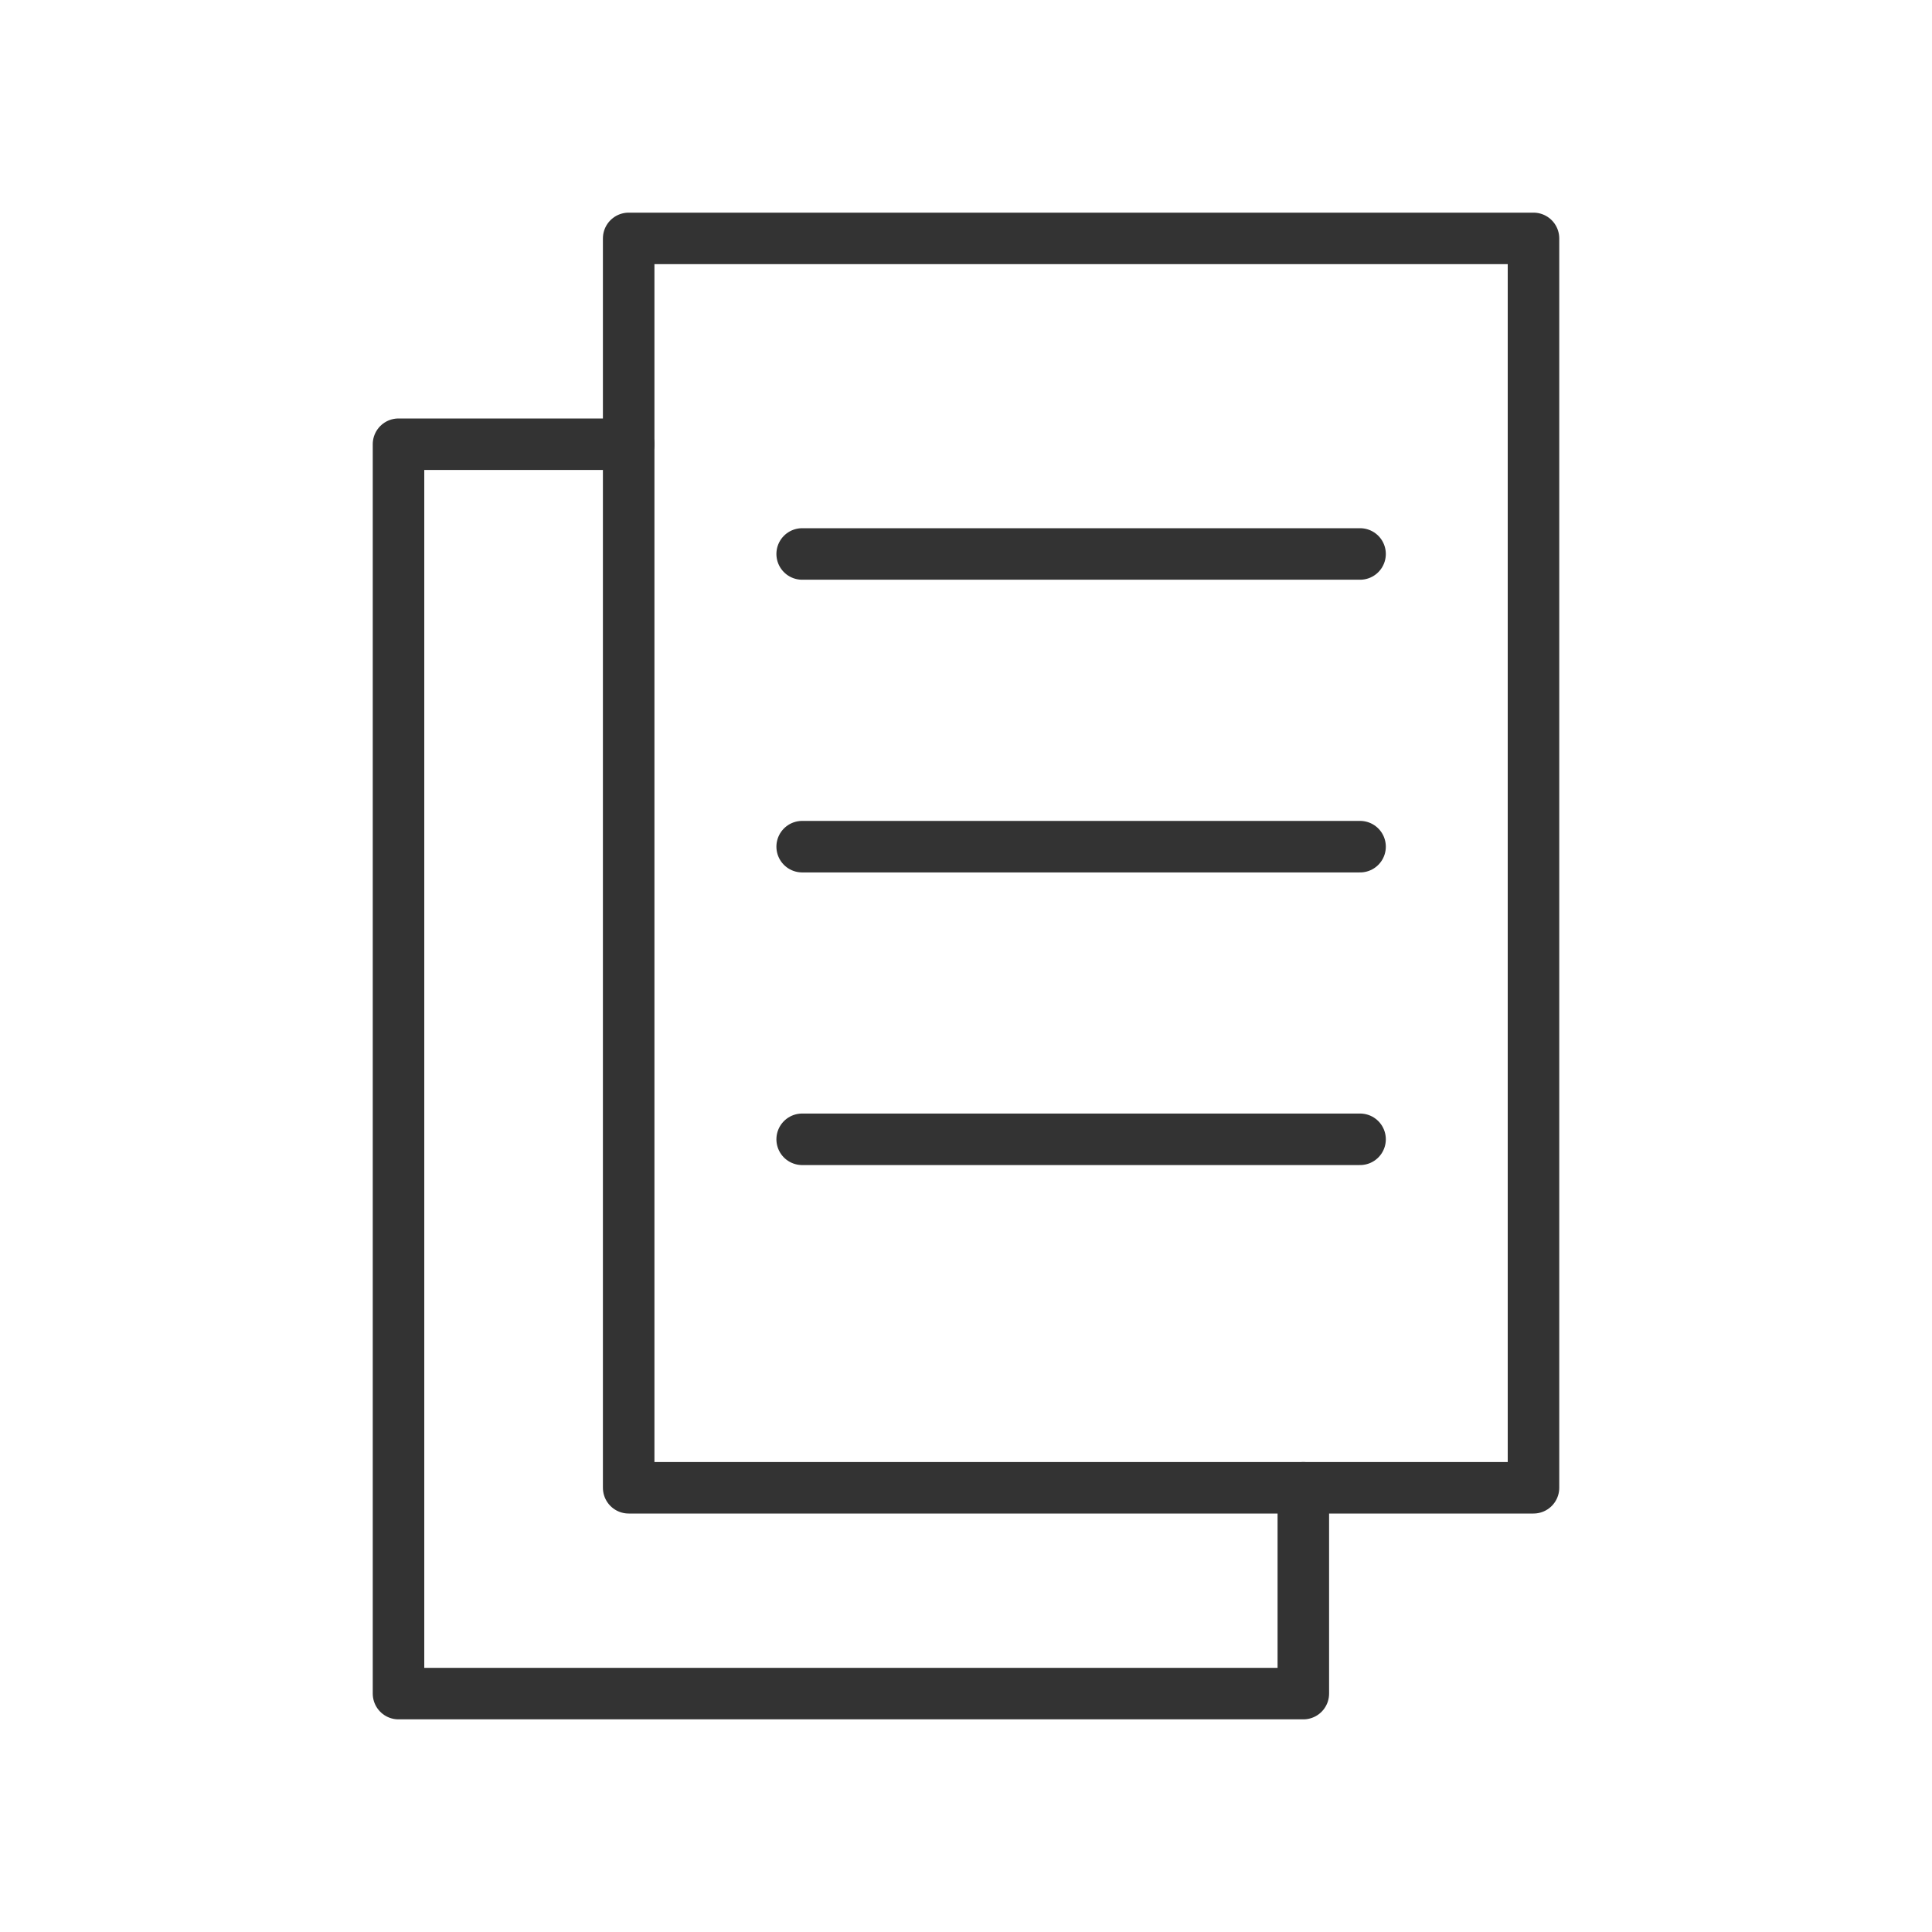
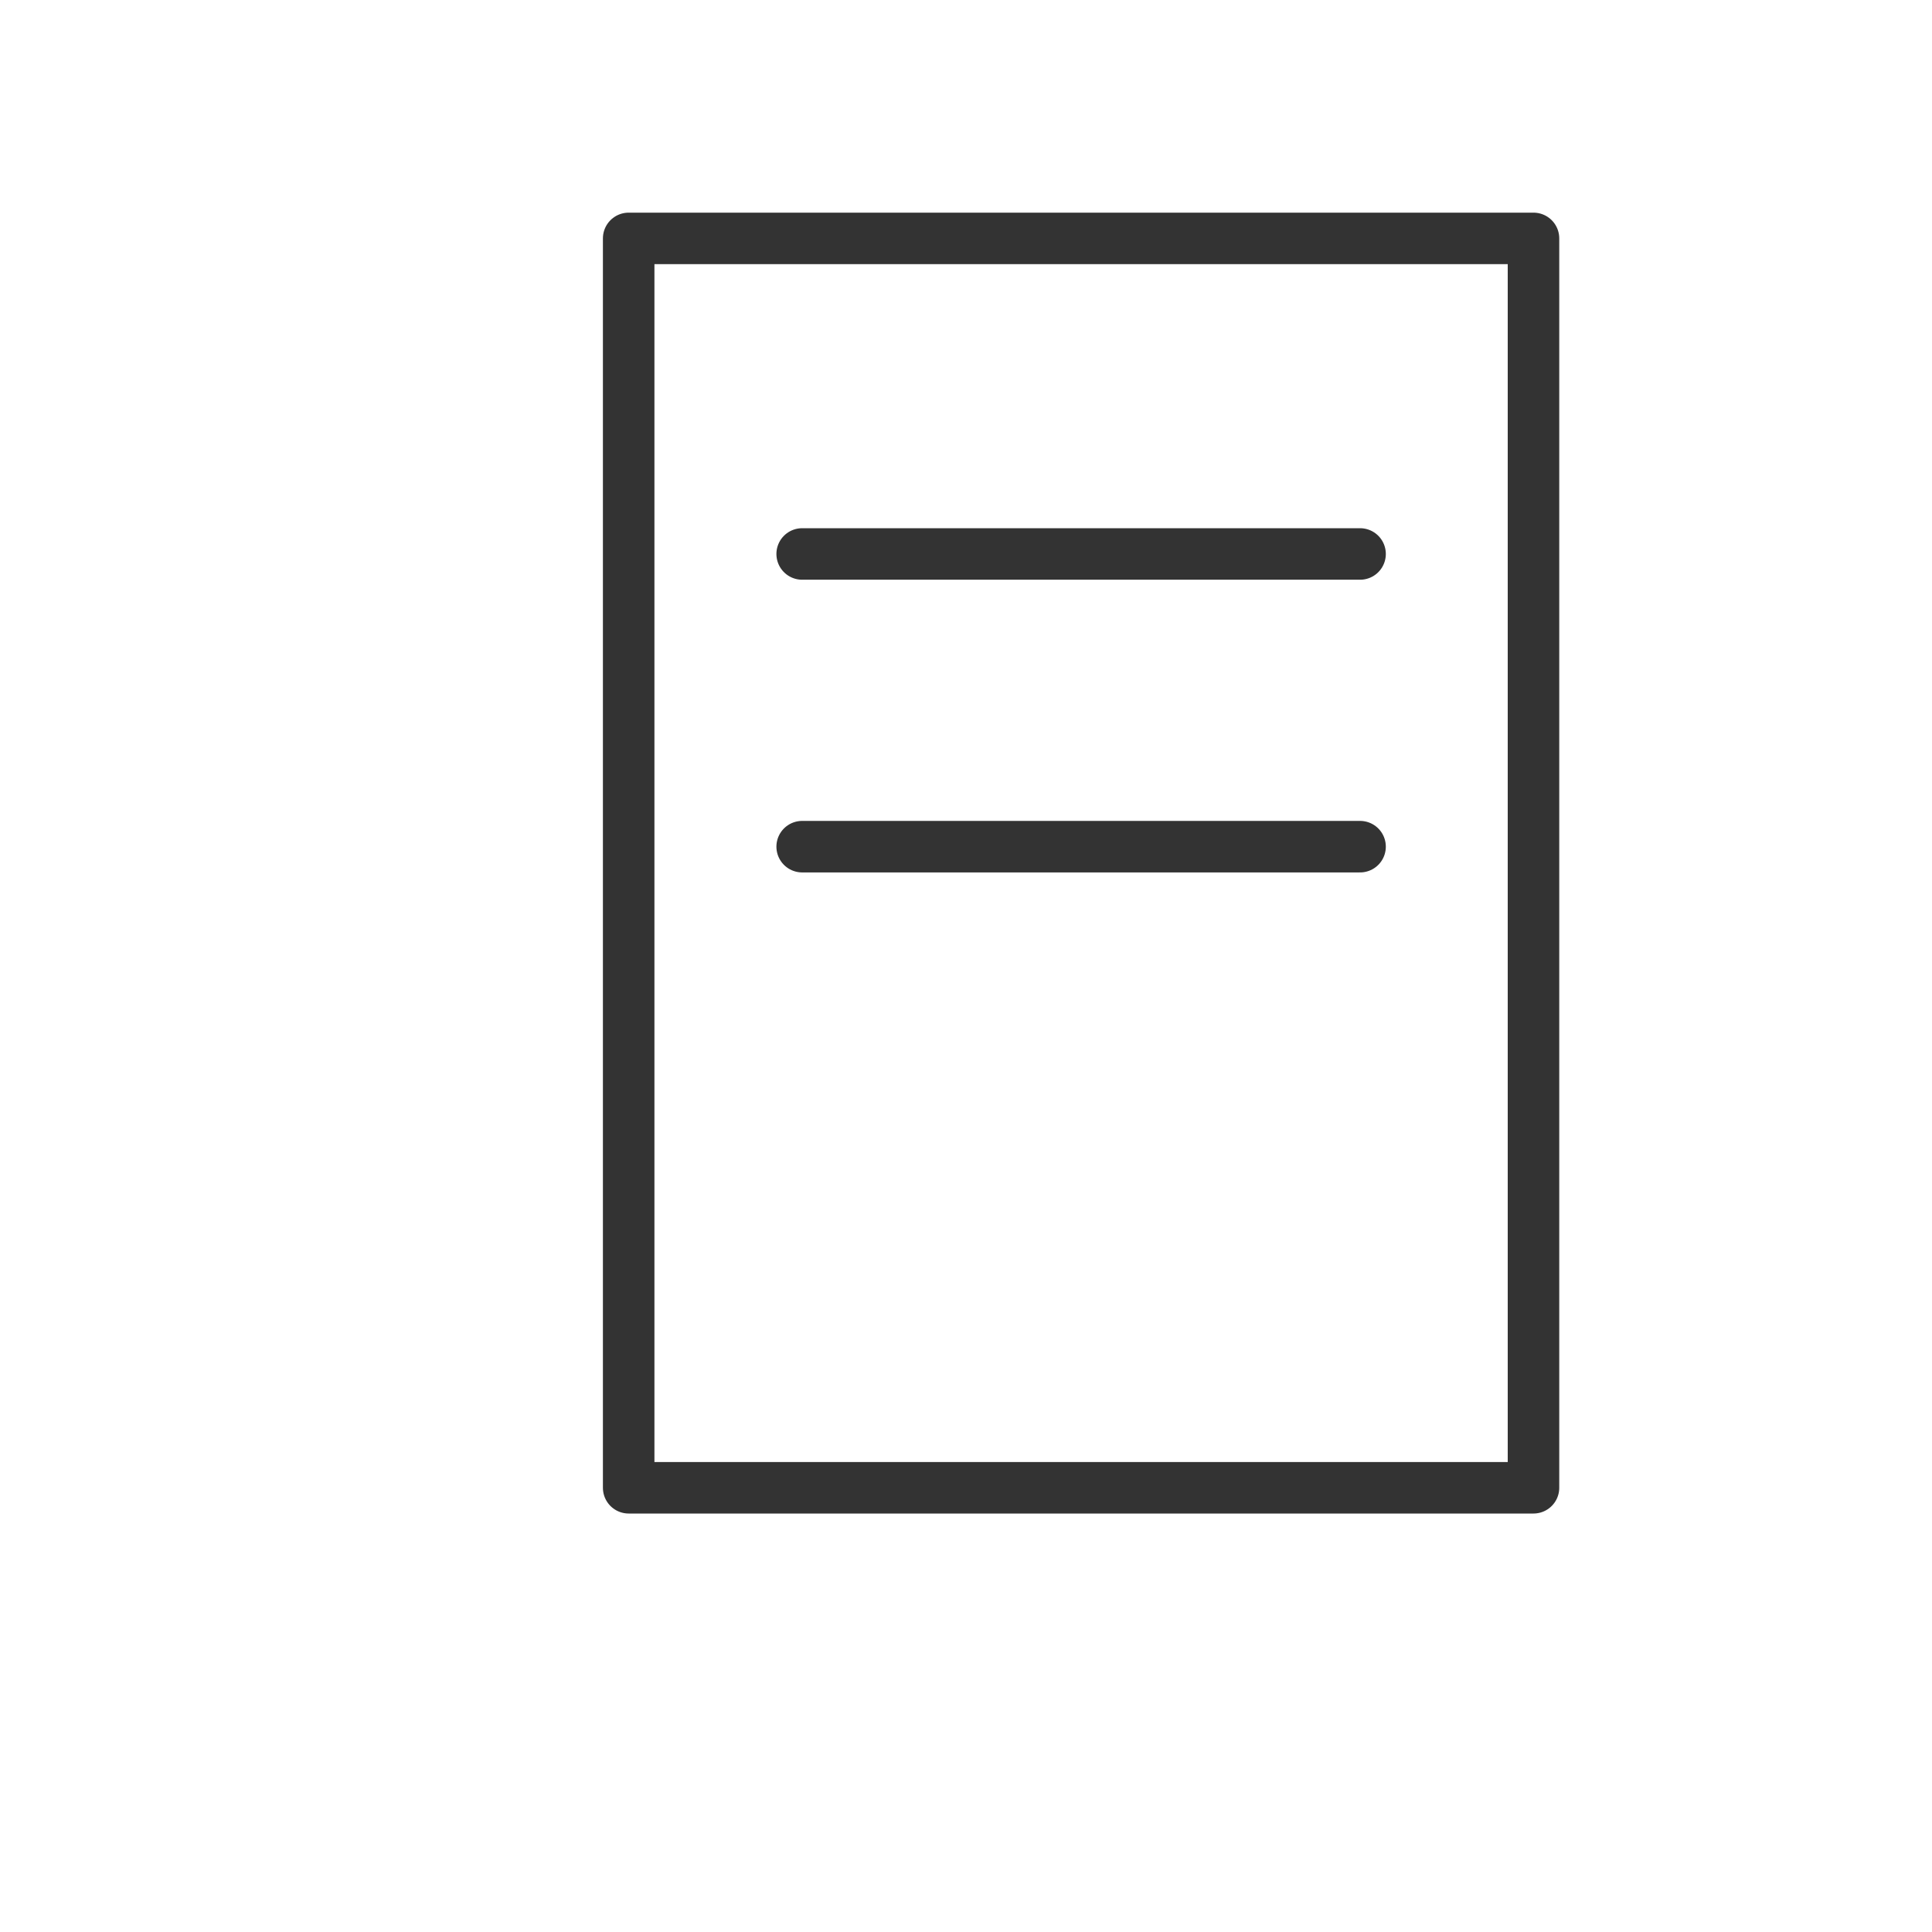
<svg xmlns="http://www.w3.org/2000/svg" version="1.1" id="レイヤー_1" x="0px" y="0px" width="300px" height="300px" viewBox="0 0 300 300" style="enable-background:new 0 0 300 300;" xml:space="preserve">
  <style type="text/css">
	.st0{fill:none;stroke:#333333;stroke-width:8;stroke-linecap:round;stroke-linejoin:round;stroke-miterlimit:10;}
</style>
  <g>
    <g>
      <rect x="97.62" y="37.02" class="st0" width="140.5" height="194" />
      <line class="st0" x1="124.56" y1="86.02" x2="211.19" y2="86.02" />
      <line class="st0" x1="124.56" y1="131.47" x2="211.19" y2="131.47" />
-       <line class="st0" x1="124.56" y1="176.91" x2="211.19" y2="176.91" />
    </g>
-     <polyline class="st0" points="202.38,231.02 202.38,262.98 61.88,262.98 61.88,68.98 97.62,68.98  " />
  </g>
</svg>